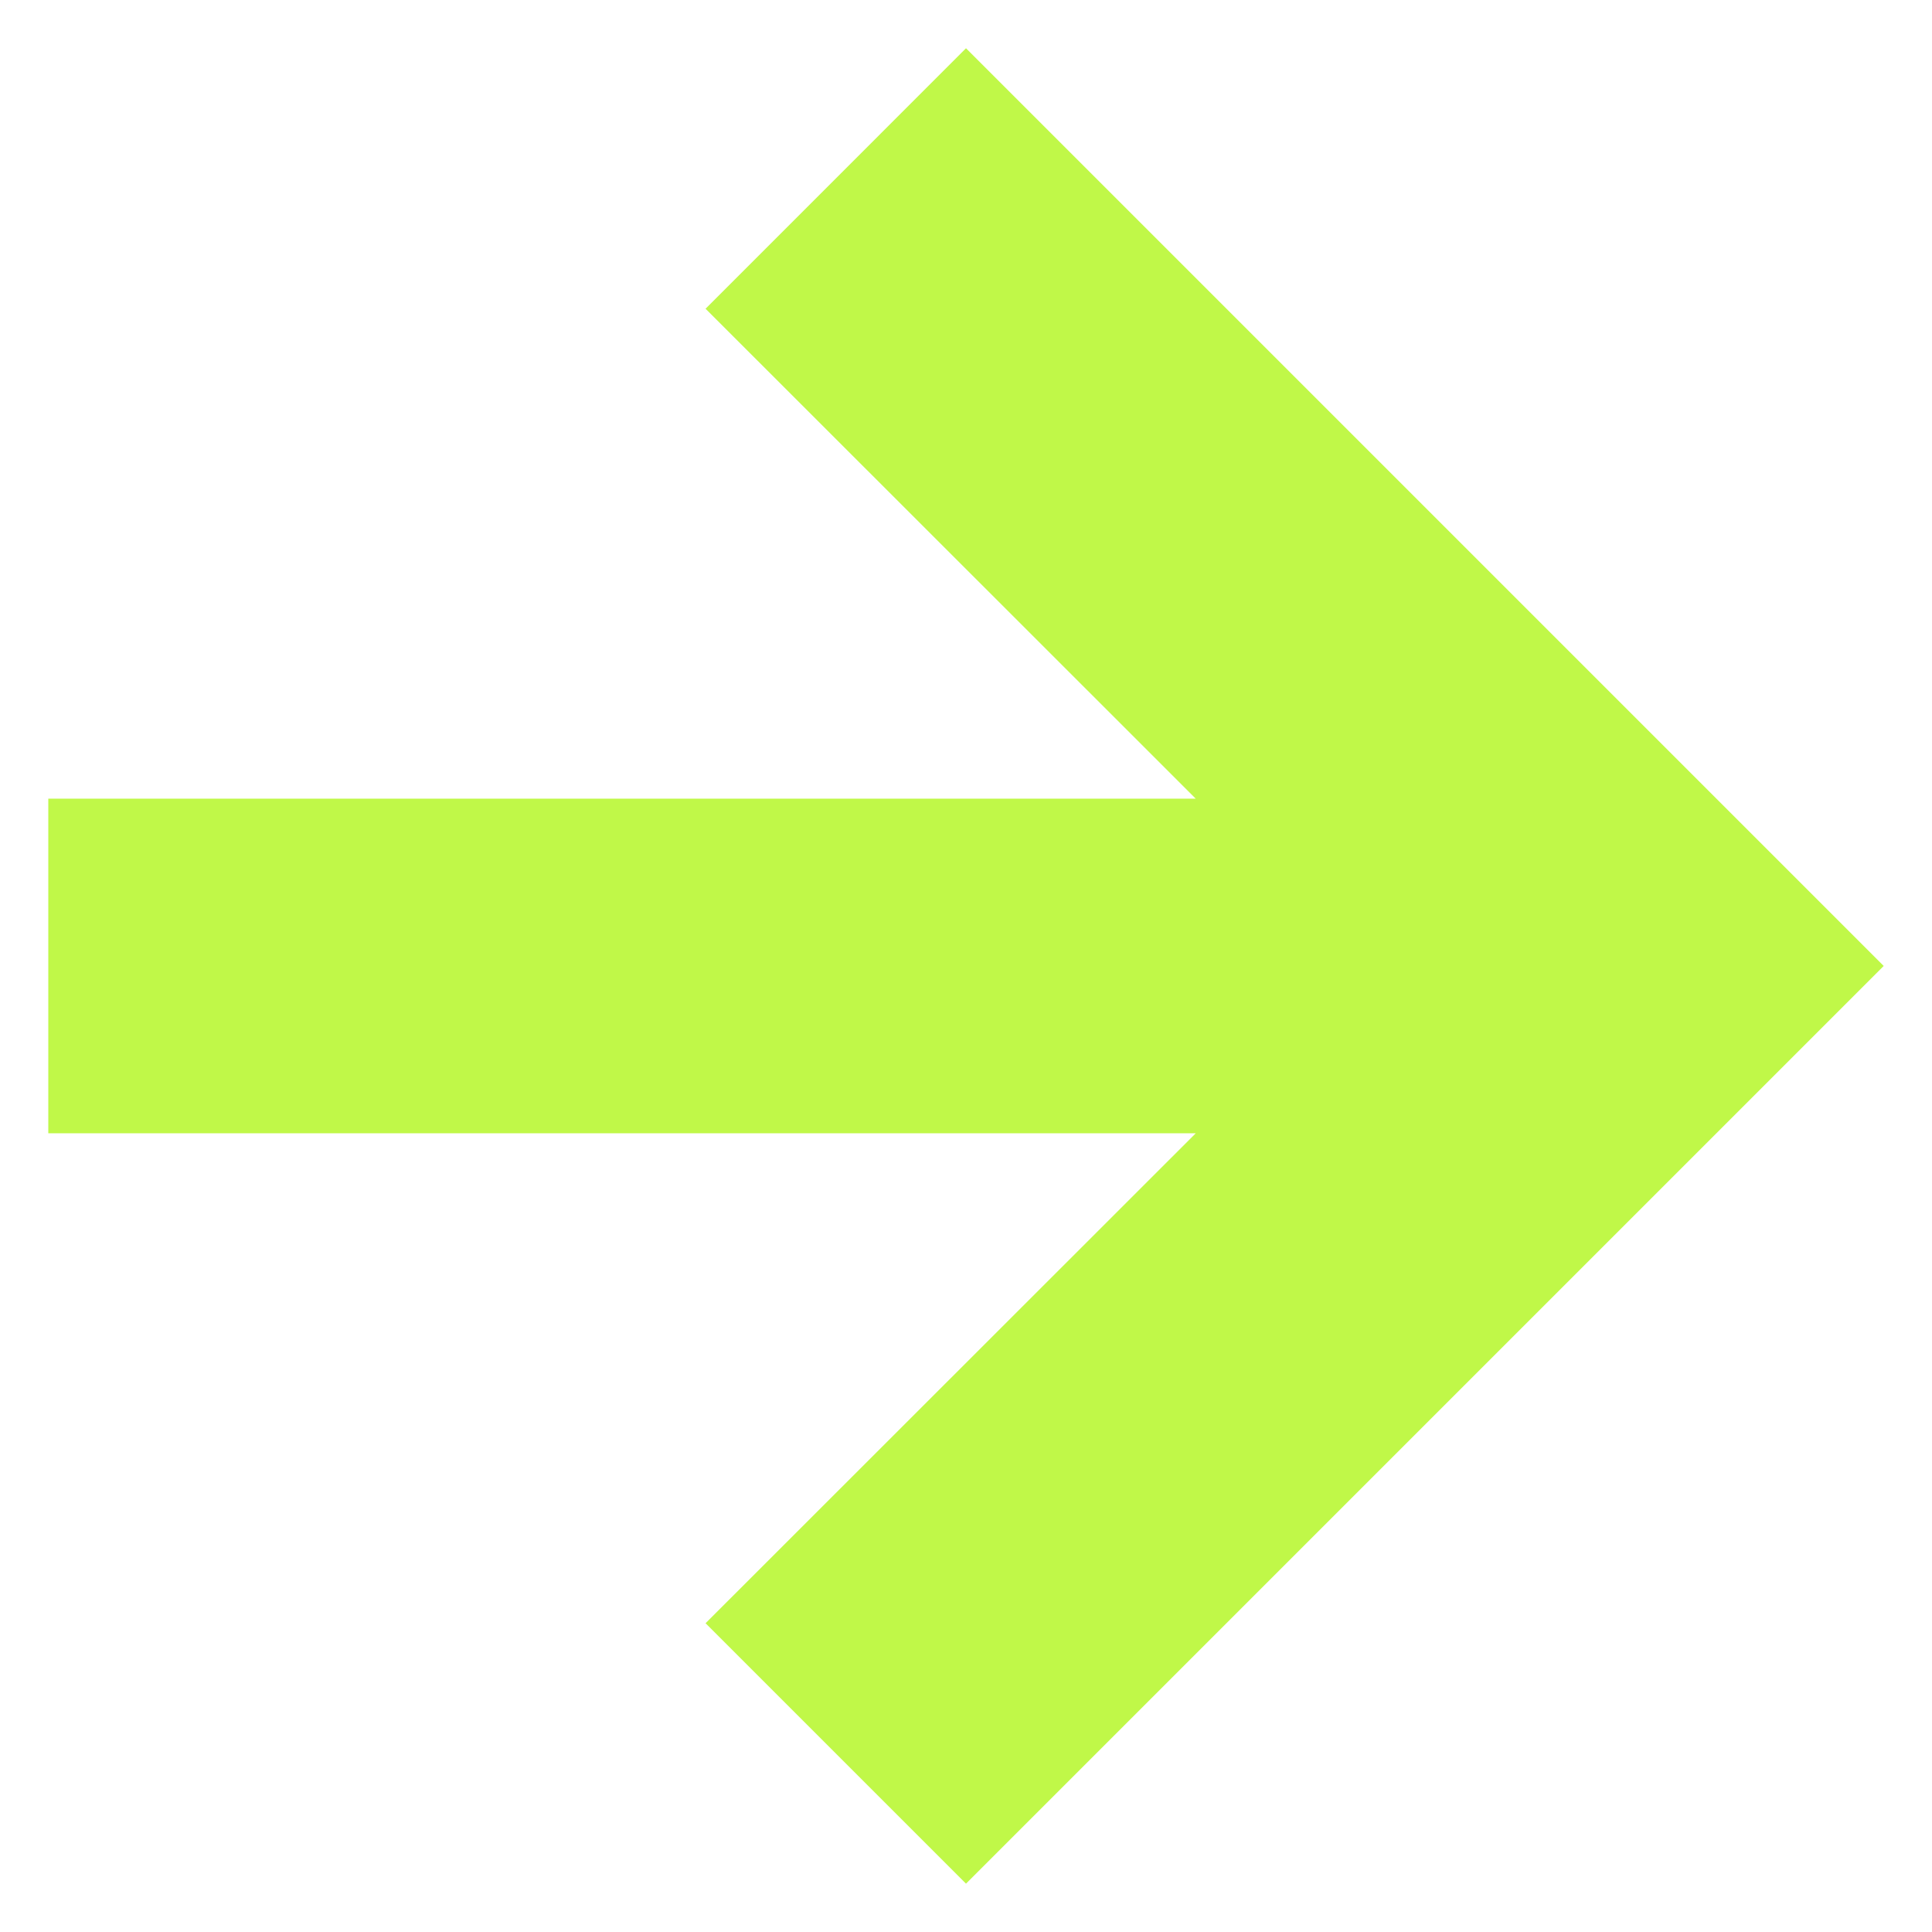
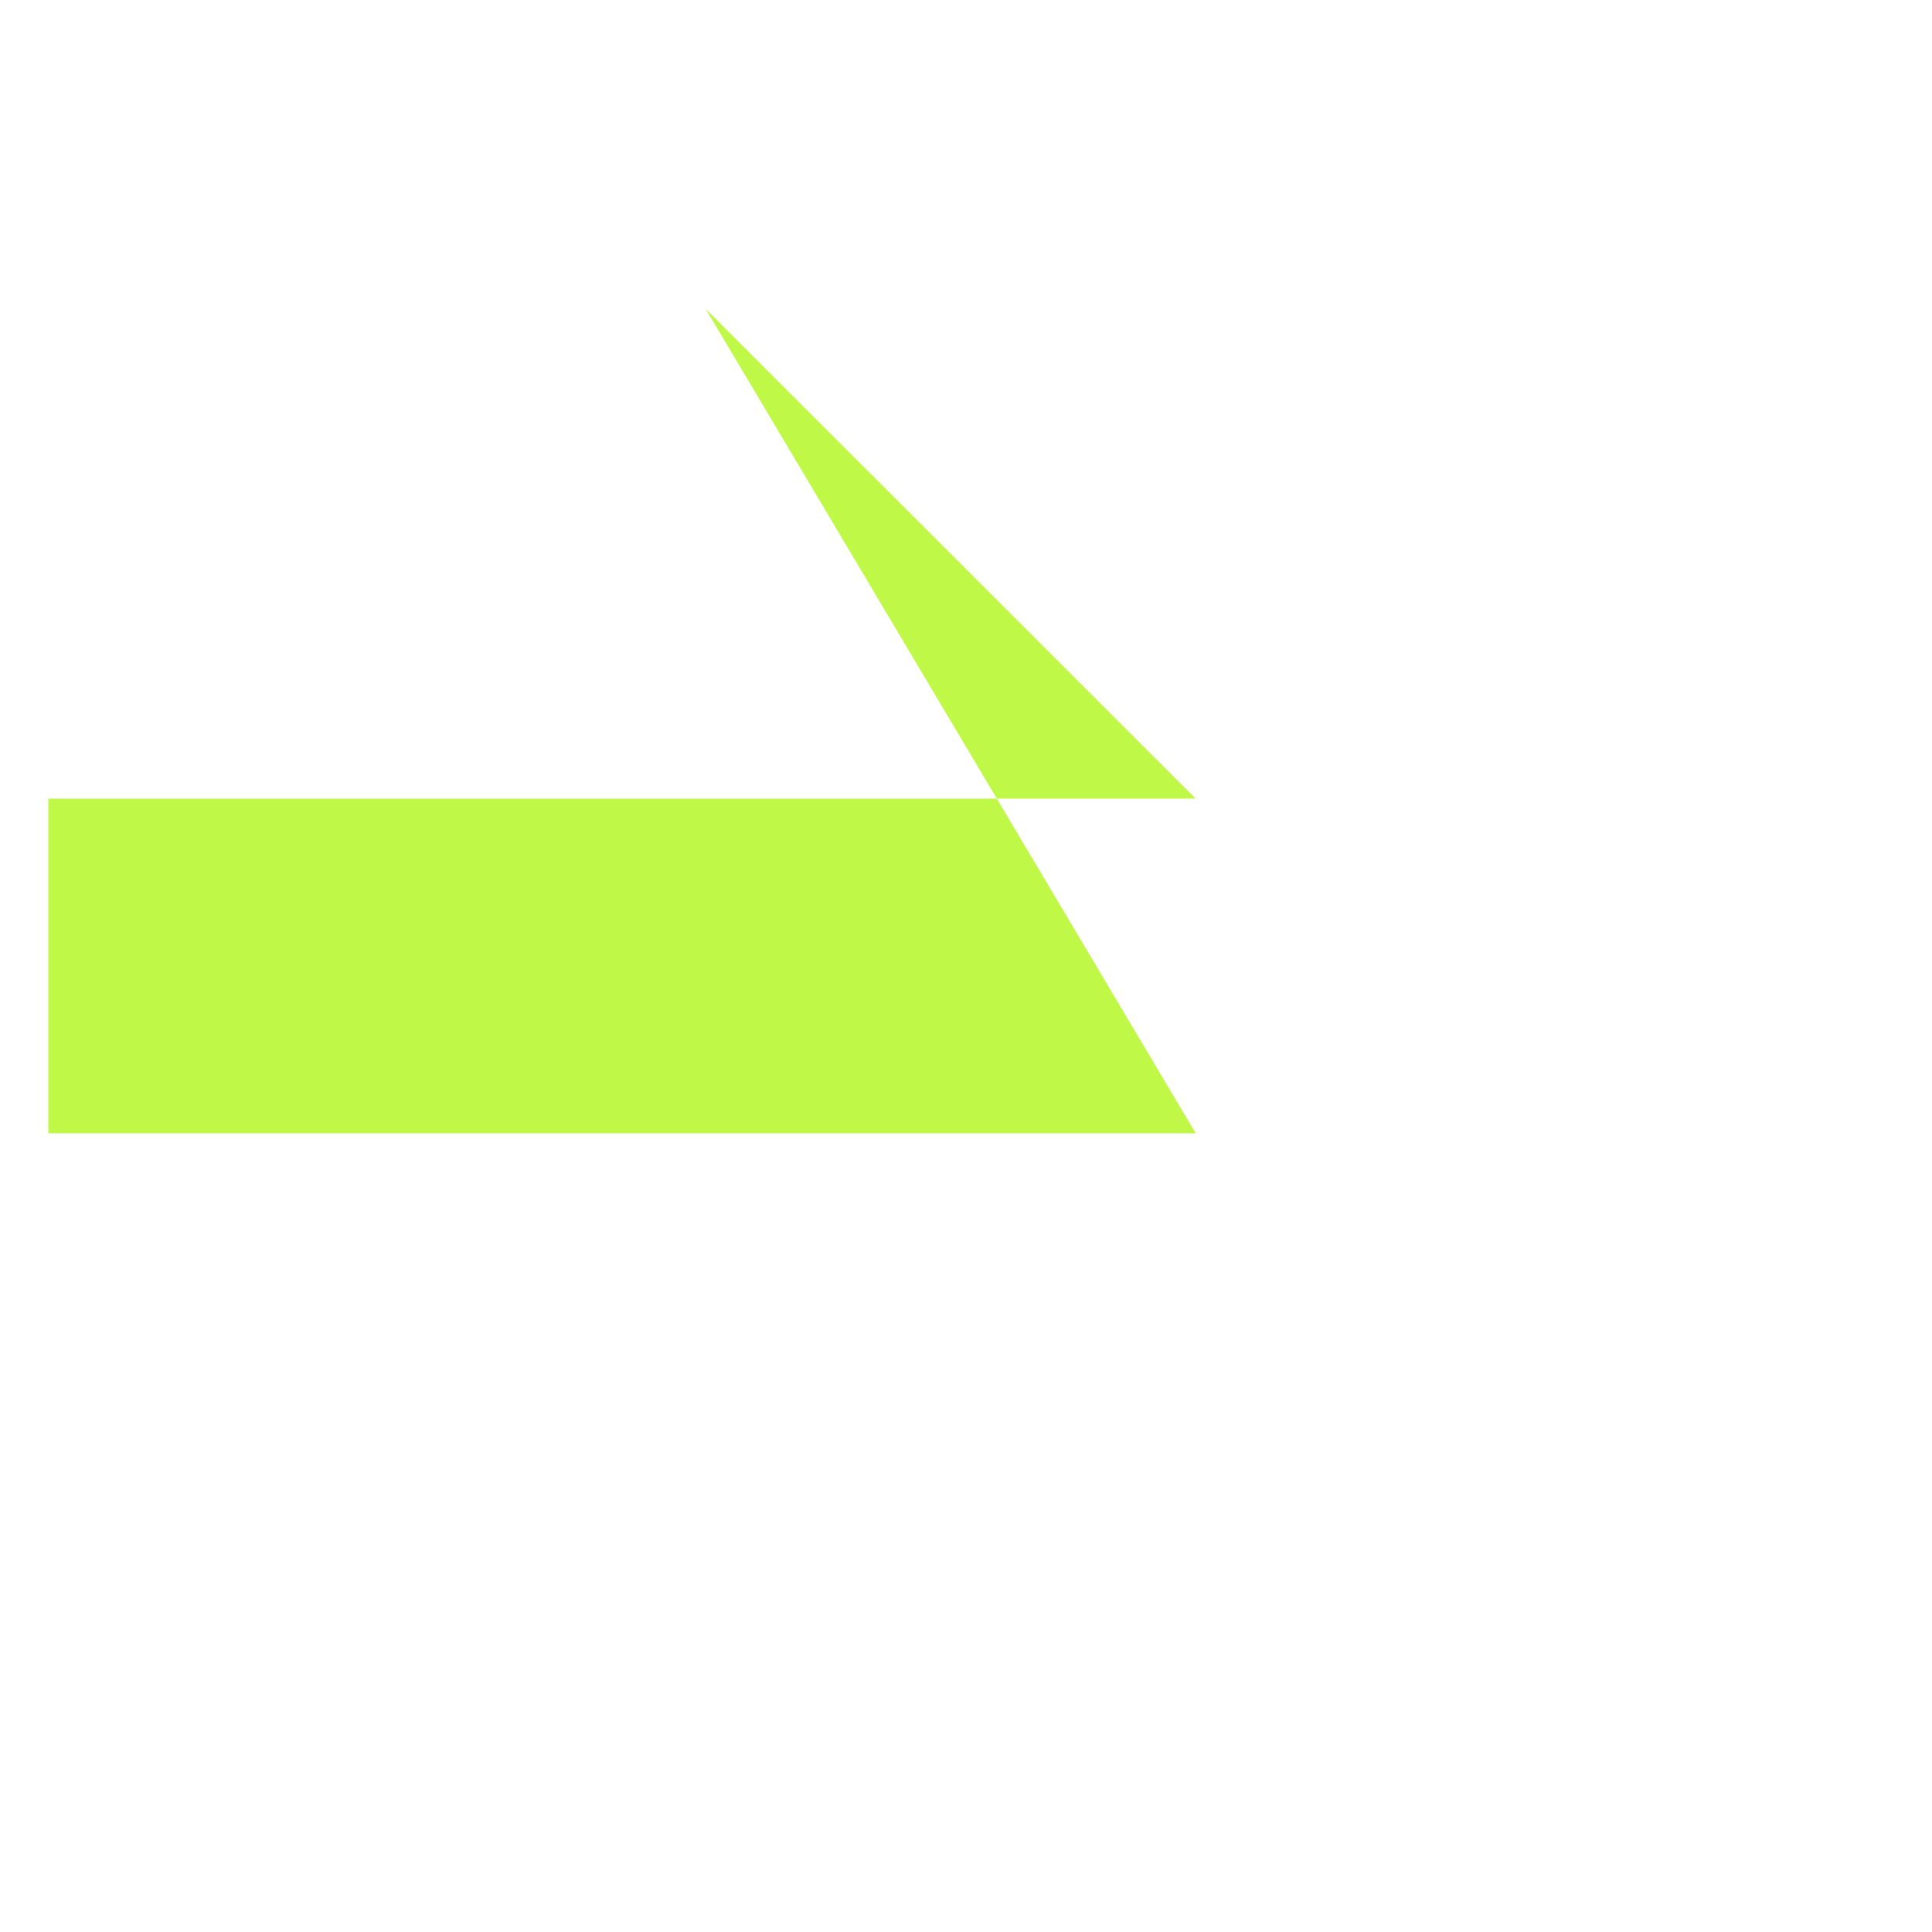
<svg xmlns="http://www.w3.org/2000/svg" viewBox="0 0 100 100" fill-rule="evenodd">
-   <path d="m36.52 15.98 25.371 25.359h-59.391v17.32h59.391l-25.371 25.359 13.48 13.48 47.5-47.5-47.5-47.5z" fill="#c0f848" />
+   <path d="m36.52 15.98 25.371 25.359h-59.391v17.32h59.391z" fill="#c0f848" />
</svg>